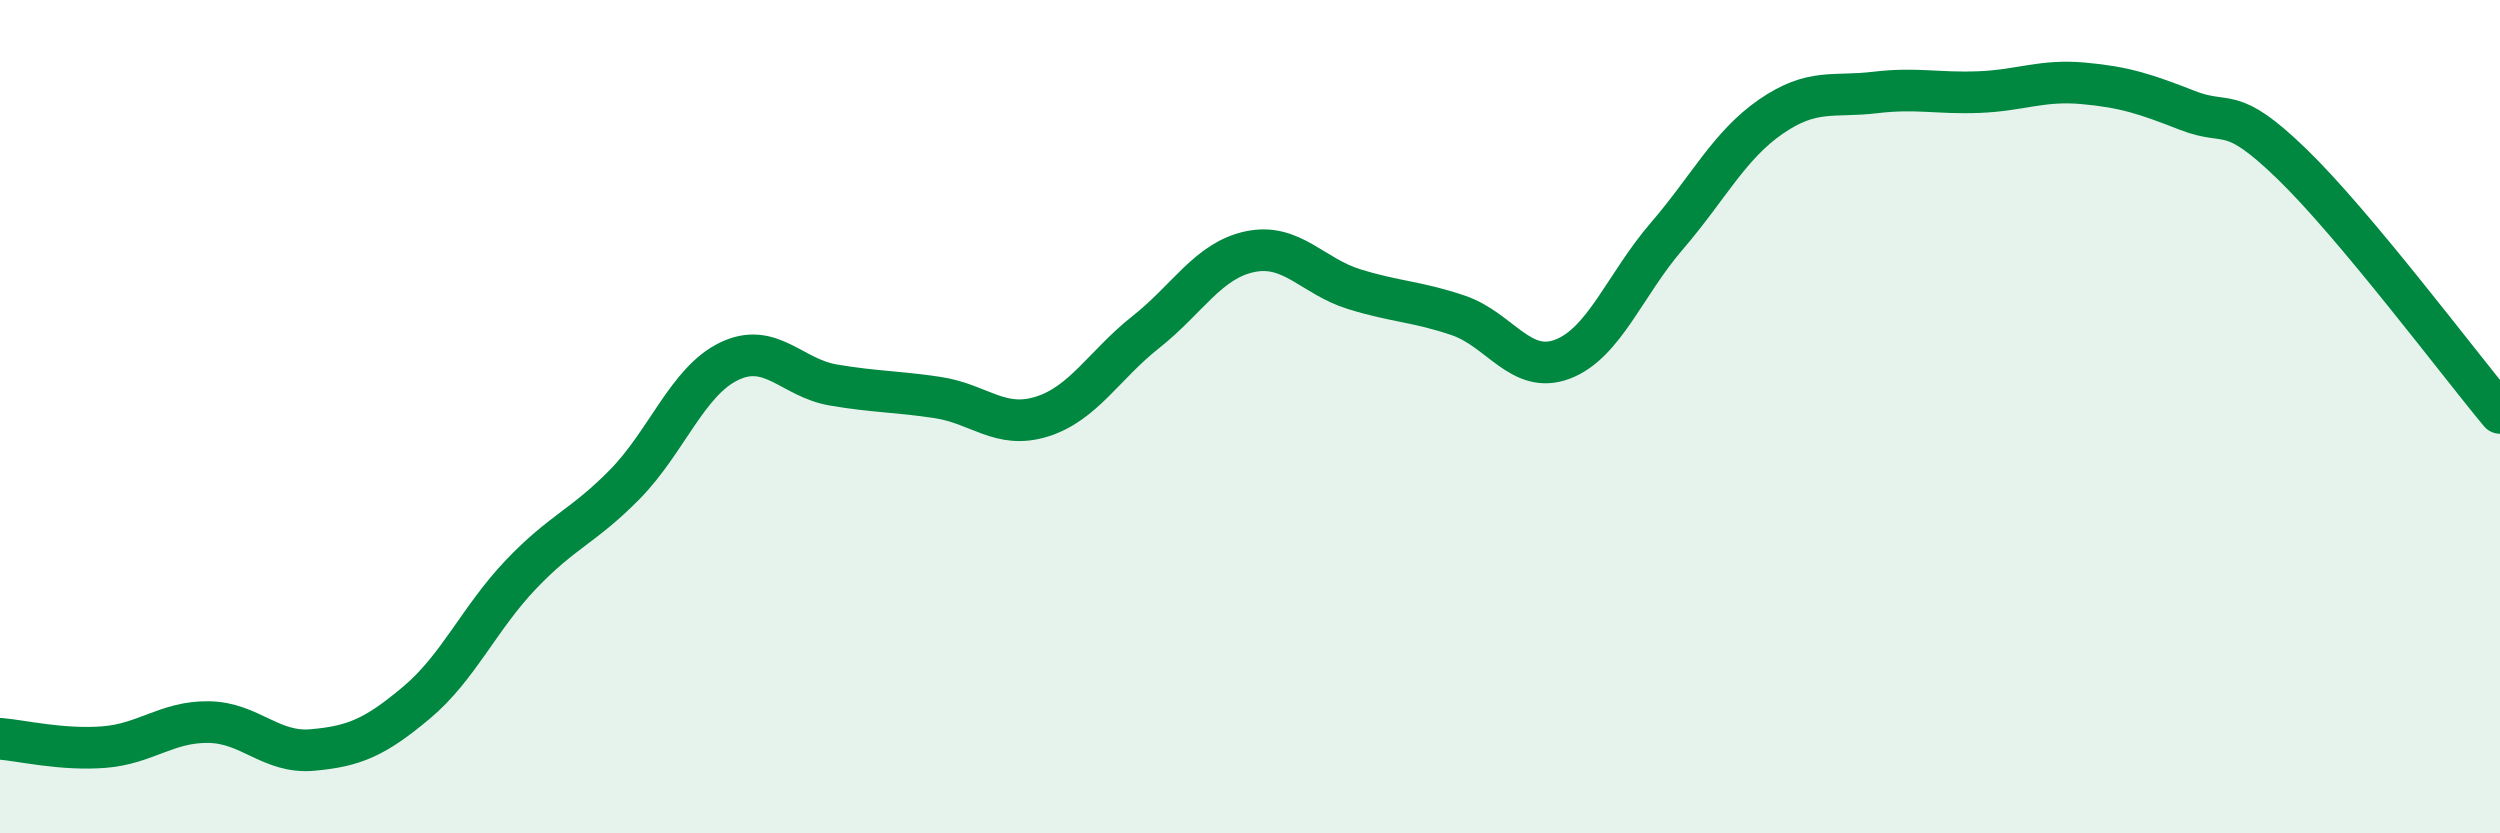
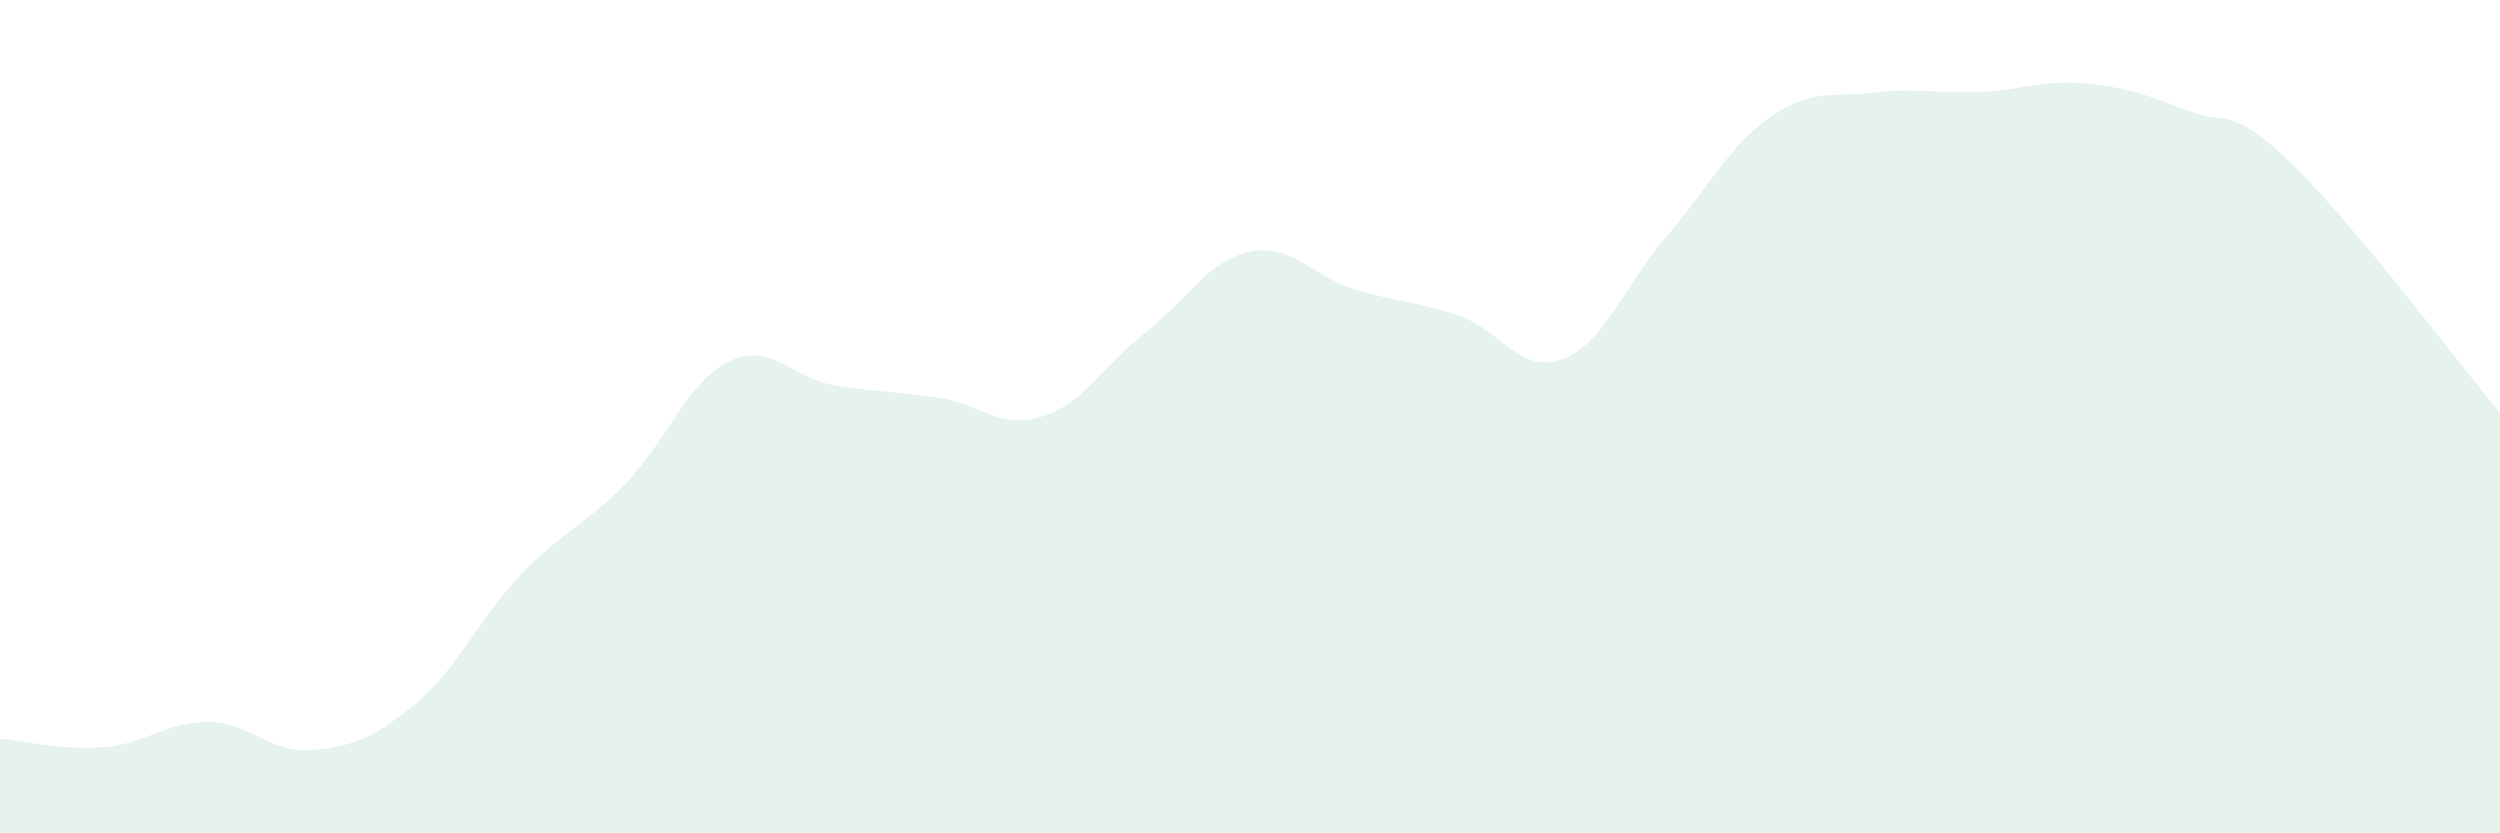
<svg xmlns="http://www.w3.org/2000/svg" width="60" height="20" viewBox="0 0 60 20">
  <path d="M 0,17.73 C 0.5,17.77 1.5,18.01 2.5,17.93 C 3.5,17.85 4,17.32 5,17.33 C 6,17.34 6.5,18.09 7.5,18 C 8.5,17.91 9,17.7 10,16.86 C 11,16.02 11.5,14.84 12.5,13.79 C 13.5,12.74 14,12.64 15,11.62 C 16,10.6 16.5,9.15 17.5,8.67 C 18.5,8.19 19,9.07 20,9.24 C 21,9.41 21.5,9.39 22.5,9.54 C 23.5,9.69 24,10.31 25,10 C 26,9.69 26.5,8.76 27.5,7.97 C 28.5,7.18 29,6.25 30,6.04 C 31,5.83 31.5,6.63 32.5,6.94 C 33.5,7.25 34,7.23 35,7.57 C 36,7.91 36.5,9 37.5,8.62 C 38.5,8.24 39,6.83 40,5.67 C 41,4.51 41.5,3.49 42.5,2.8 C 43.5,2.11 44,2.34 45,2.22 C 46,2.1 46.5,2.25 47.5,2.21 C 48.5,2.17 49,1.91 50,2 C 51,2.09 51.5,2.26 52.5,2.65 C 53.5,3.04 53.5,2.48 55,3.93 C 56.5,5.38 59,8.71 60,9.91L60 20L0 20Z" fill="#008740" opacity="0.1" stroke-linecap="round" stroke-linejoin="round" />
-   <path d="M 0,17.73 C 0.5,17.77 1.5,18.01 2.5,17.93 C 3.5,17.85 4,17.32 5,17.33 C 6,17.34 6.5,18.09 7.5,18 C 8.5,17.91 9,17.7 10,16.86 C 11,16.02 11.5,14.84 12.5,13.79 C 13.5,12.74 14,12.64 15,11.62 C 16,10.6 16.5,9.15 17.5,8.67 C 18.5,8.19 19,9.07 20,9.24 C 21,9.41 21.5,9.39 22.5,9.54 C 23.5,9.69 24,10.31 25,10 C 26,9.69 26.5,8.76 27.5,7.97 C 28.5,7.18 29,6.25 30,6.04 C 31,5.83 31.5,6.63 32.5,6.94 C 33.5,7.25 34,7.23 35,7.57 C 36,7.91 36.5,9 37.5,8.62 C 38.5,8.24 39,6.83 40,5.67 C 41,4.51 41.5,3.49 42.5,2.8 C 43.5,2.11 44,2.34 45,2.22 C 46,2.1 46.5,2.25 47.5,2.21 C 48.5,2.17 49,1.91 50,2 C 51,2.09 51.5,2.26 52.5,2.65 C 53.5,3.04 53.5,2.48 55,3.93 C 56.5,5.38 59,8.71 60,9.91" stroke="#008740" stroke-width="1" fill="none" stroke-linecap="round" stroke-linejoin="round" />
</svg>